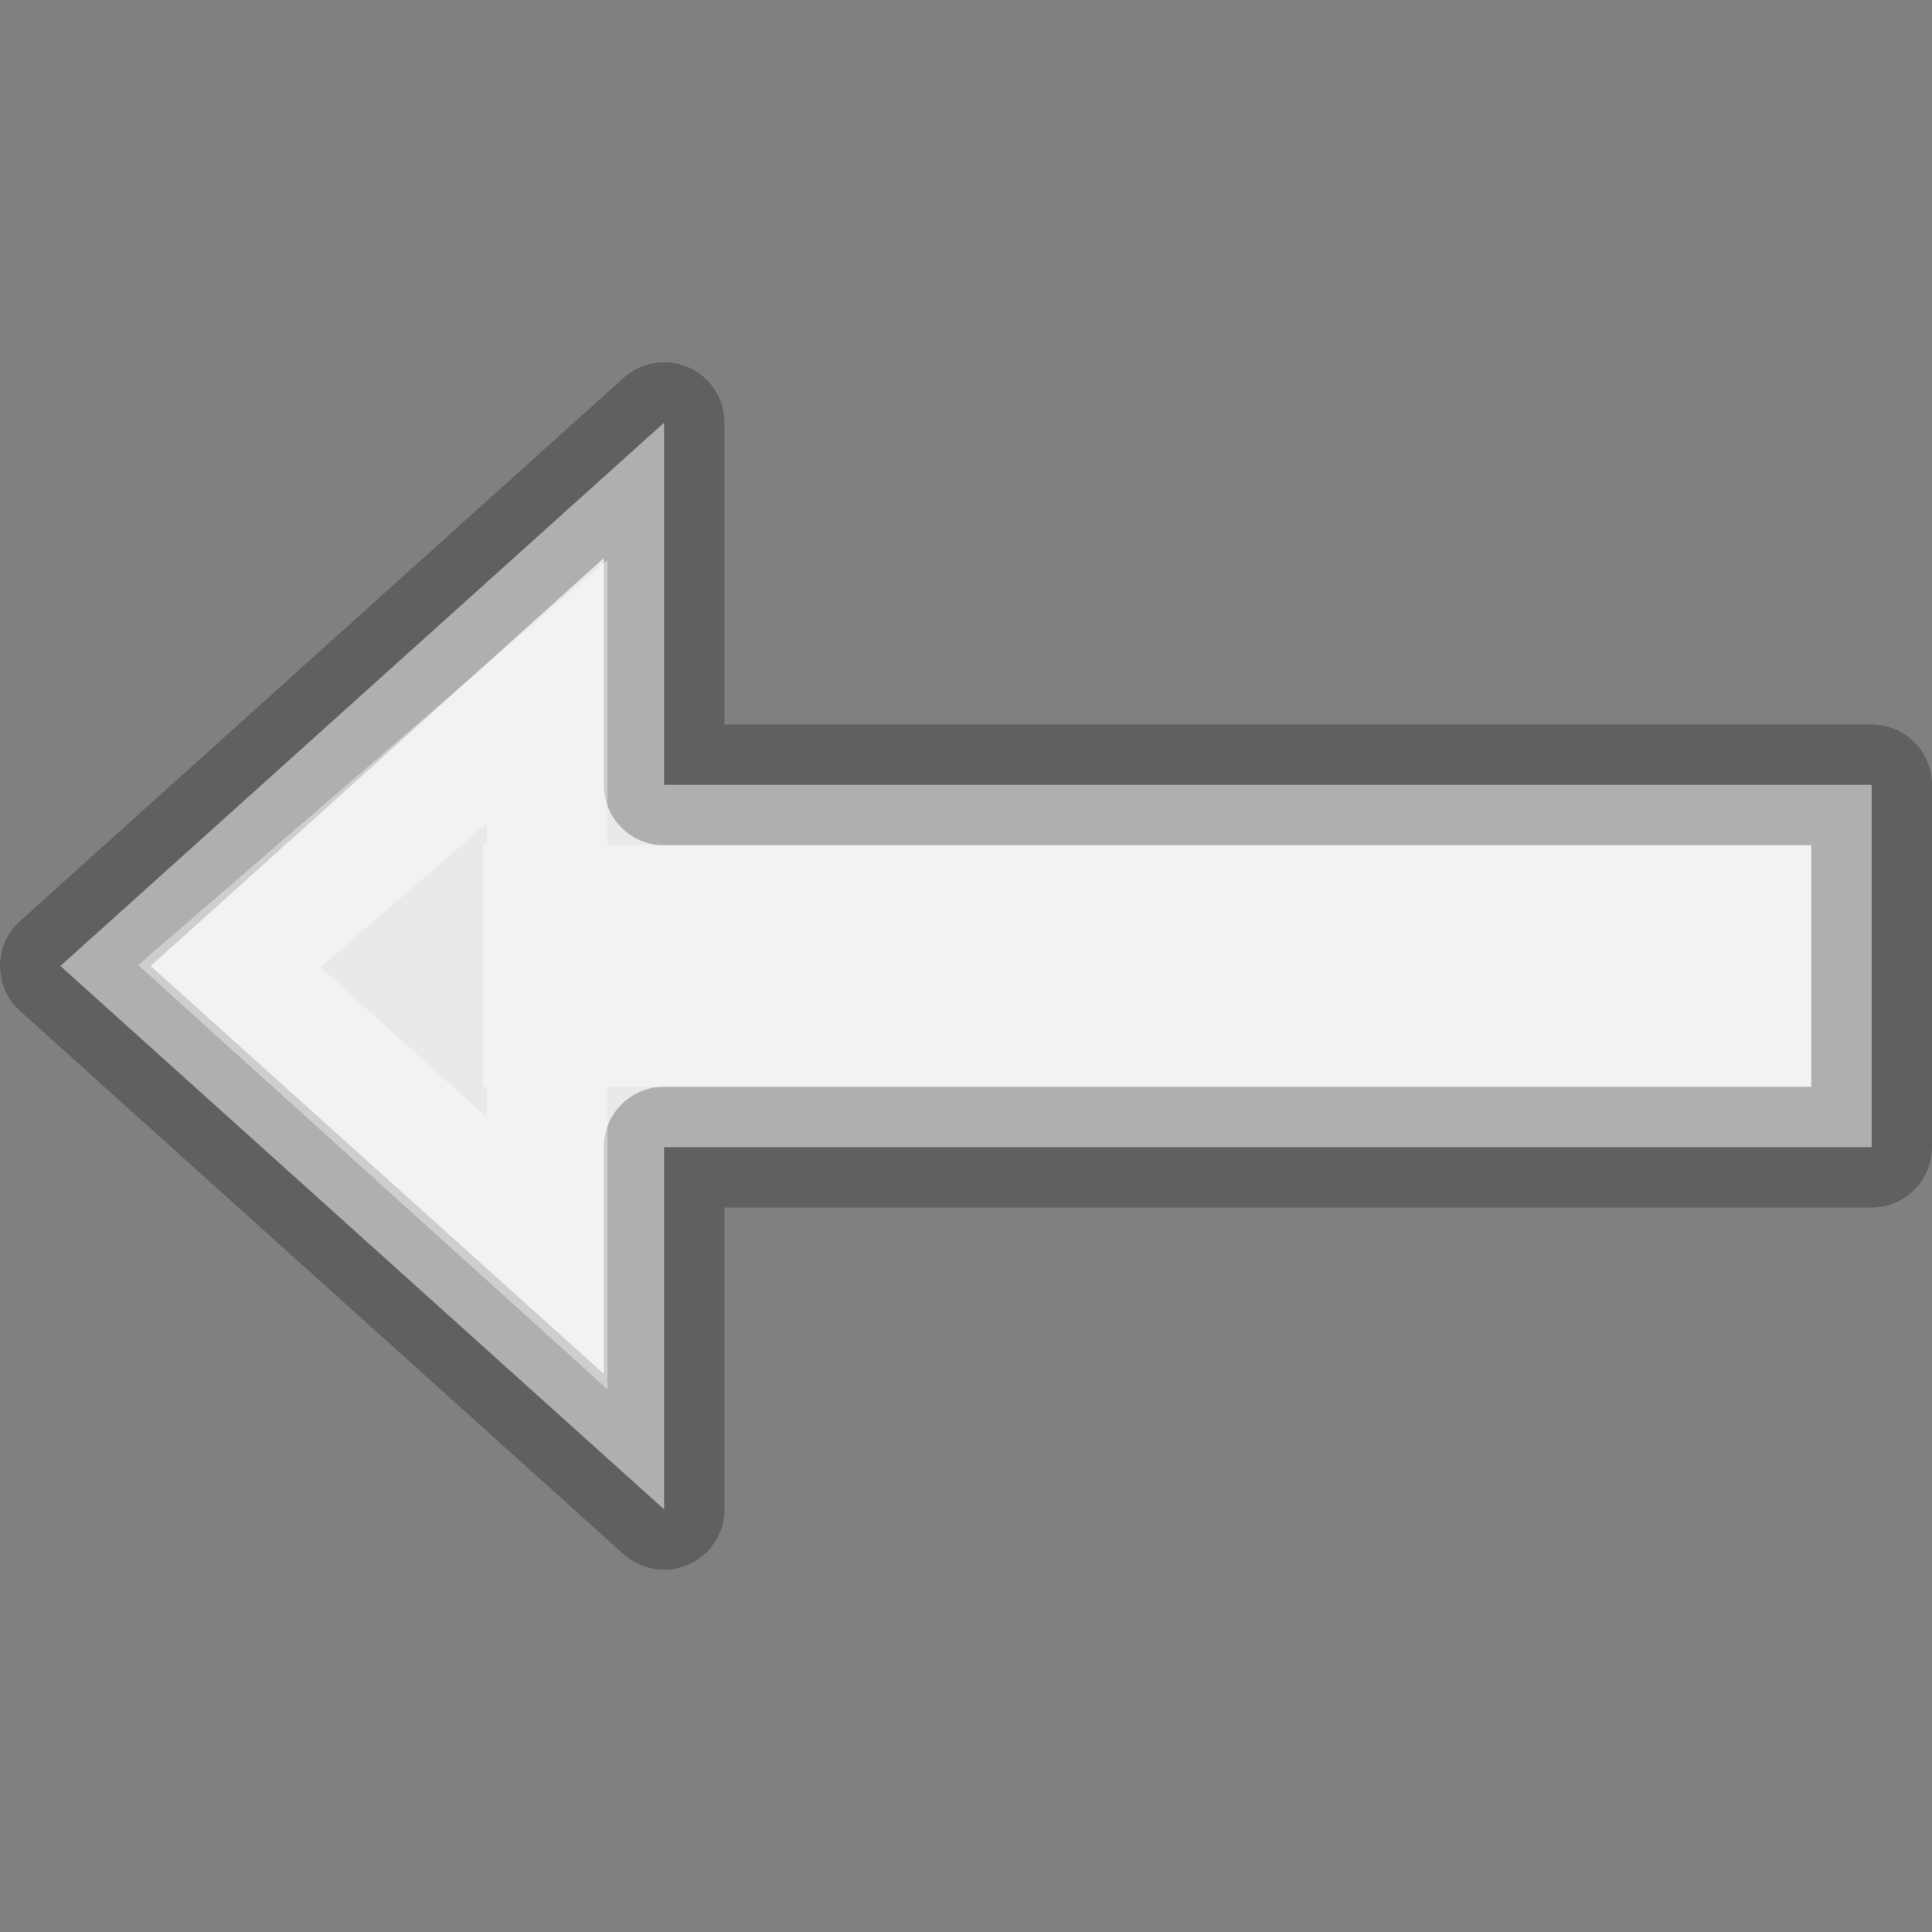
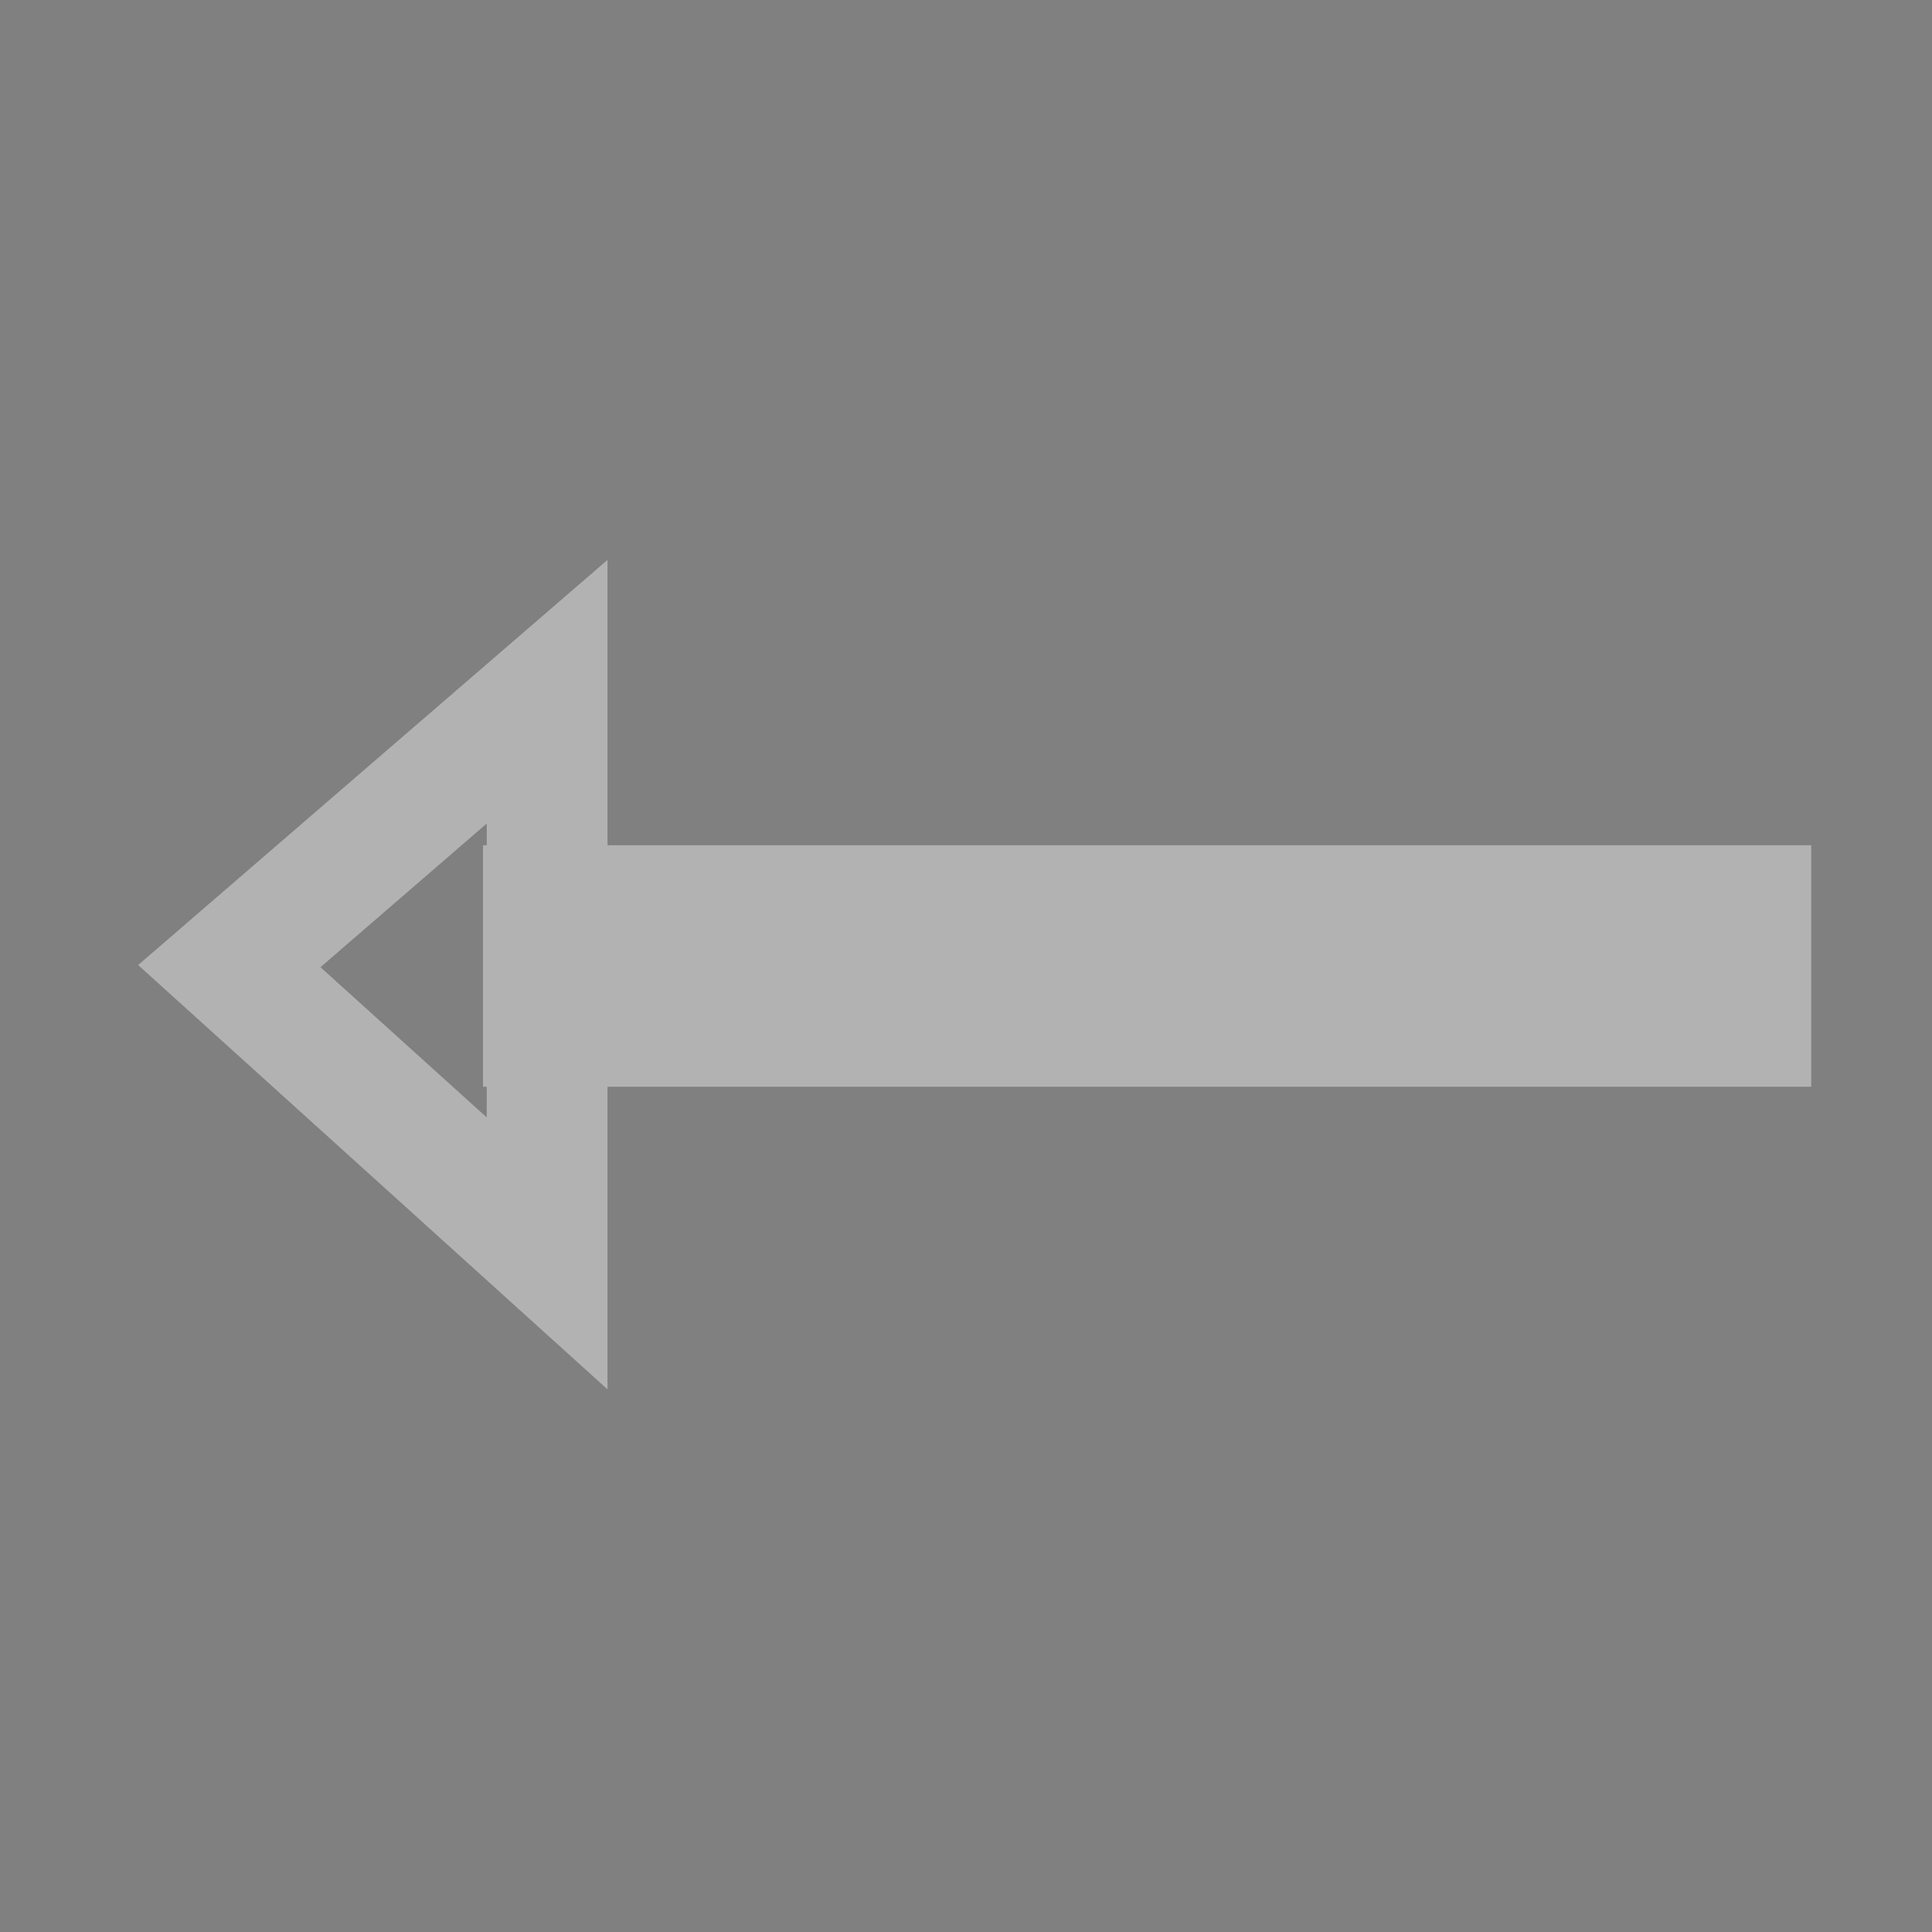
<svg xmlns="http://www.w3.org/2000/svg" viewBox="0 0 16 16">
  <rect x="0" y="0" width="16" height="16" fill="#808080" stroke="none" />
  <linearGradient id="a" gradientTransform="matrix(.243 0 0 .351 2.162 -.432)" gradientUnits="userSpaceOnUse" x1="7.583" x2="10.119" y1="10.251" y2="10.254">
    <stop offset="0" stop-color="#fff" />
    <stop offset=".305" stop-color="#fff" stop-opacity=".235" />
    <stop offset="1" stop-color="#fff" stop-opacity=".157" />
    <stop offset="1" stop-color="#fff" stop-opacity=".392" />
  </linearGradient>
  <linearGradient id="b" gradientTransform="matrix(.254 0 0 .305 19.129 -.685)" gradientUnits="userSpaceOnUse" x1="15.573" x2=".246" y1="6.833" y2="6.579">
    <stop offset="0" stop-opacity=".34" />
    <stop offset="1" stop-opacity=".247" />
  </linearGradient>
/&amp;gt;<g transform="matrix(0 1 -1 0 16 0)">
-     <path d="m6.5.5v8.75.95.3h-3l4.5 5 4.5-5h-3v-.3-.95-8.75z" fill="#e9e9e9" stroke="url(#b)" stroke-linejoin="round" />
    <path d="m7 1v9.969h-2.363l3.355 3.887 3.514-3.887h-1.127-1.379v-9.969h-1zm-.18 10.969h.18v.031h1 1v-.031h.254l-1.244 1.377z" fill="url(#a)" fill-rule="evenodd" />
  </g>
</svg>